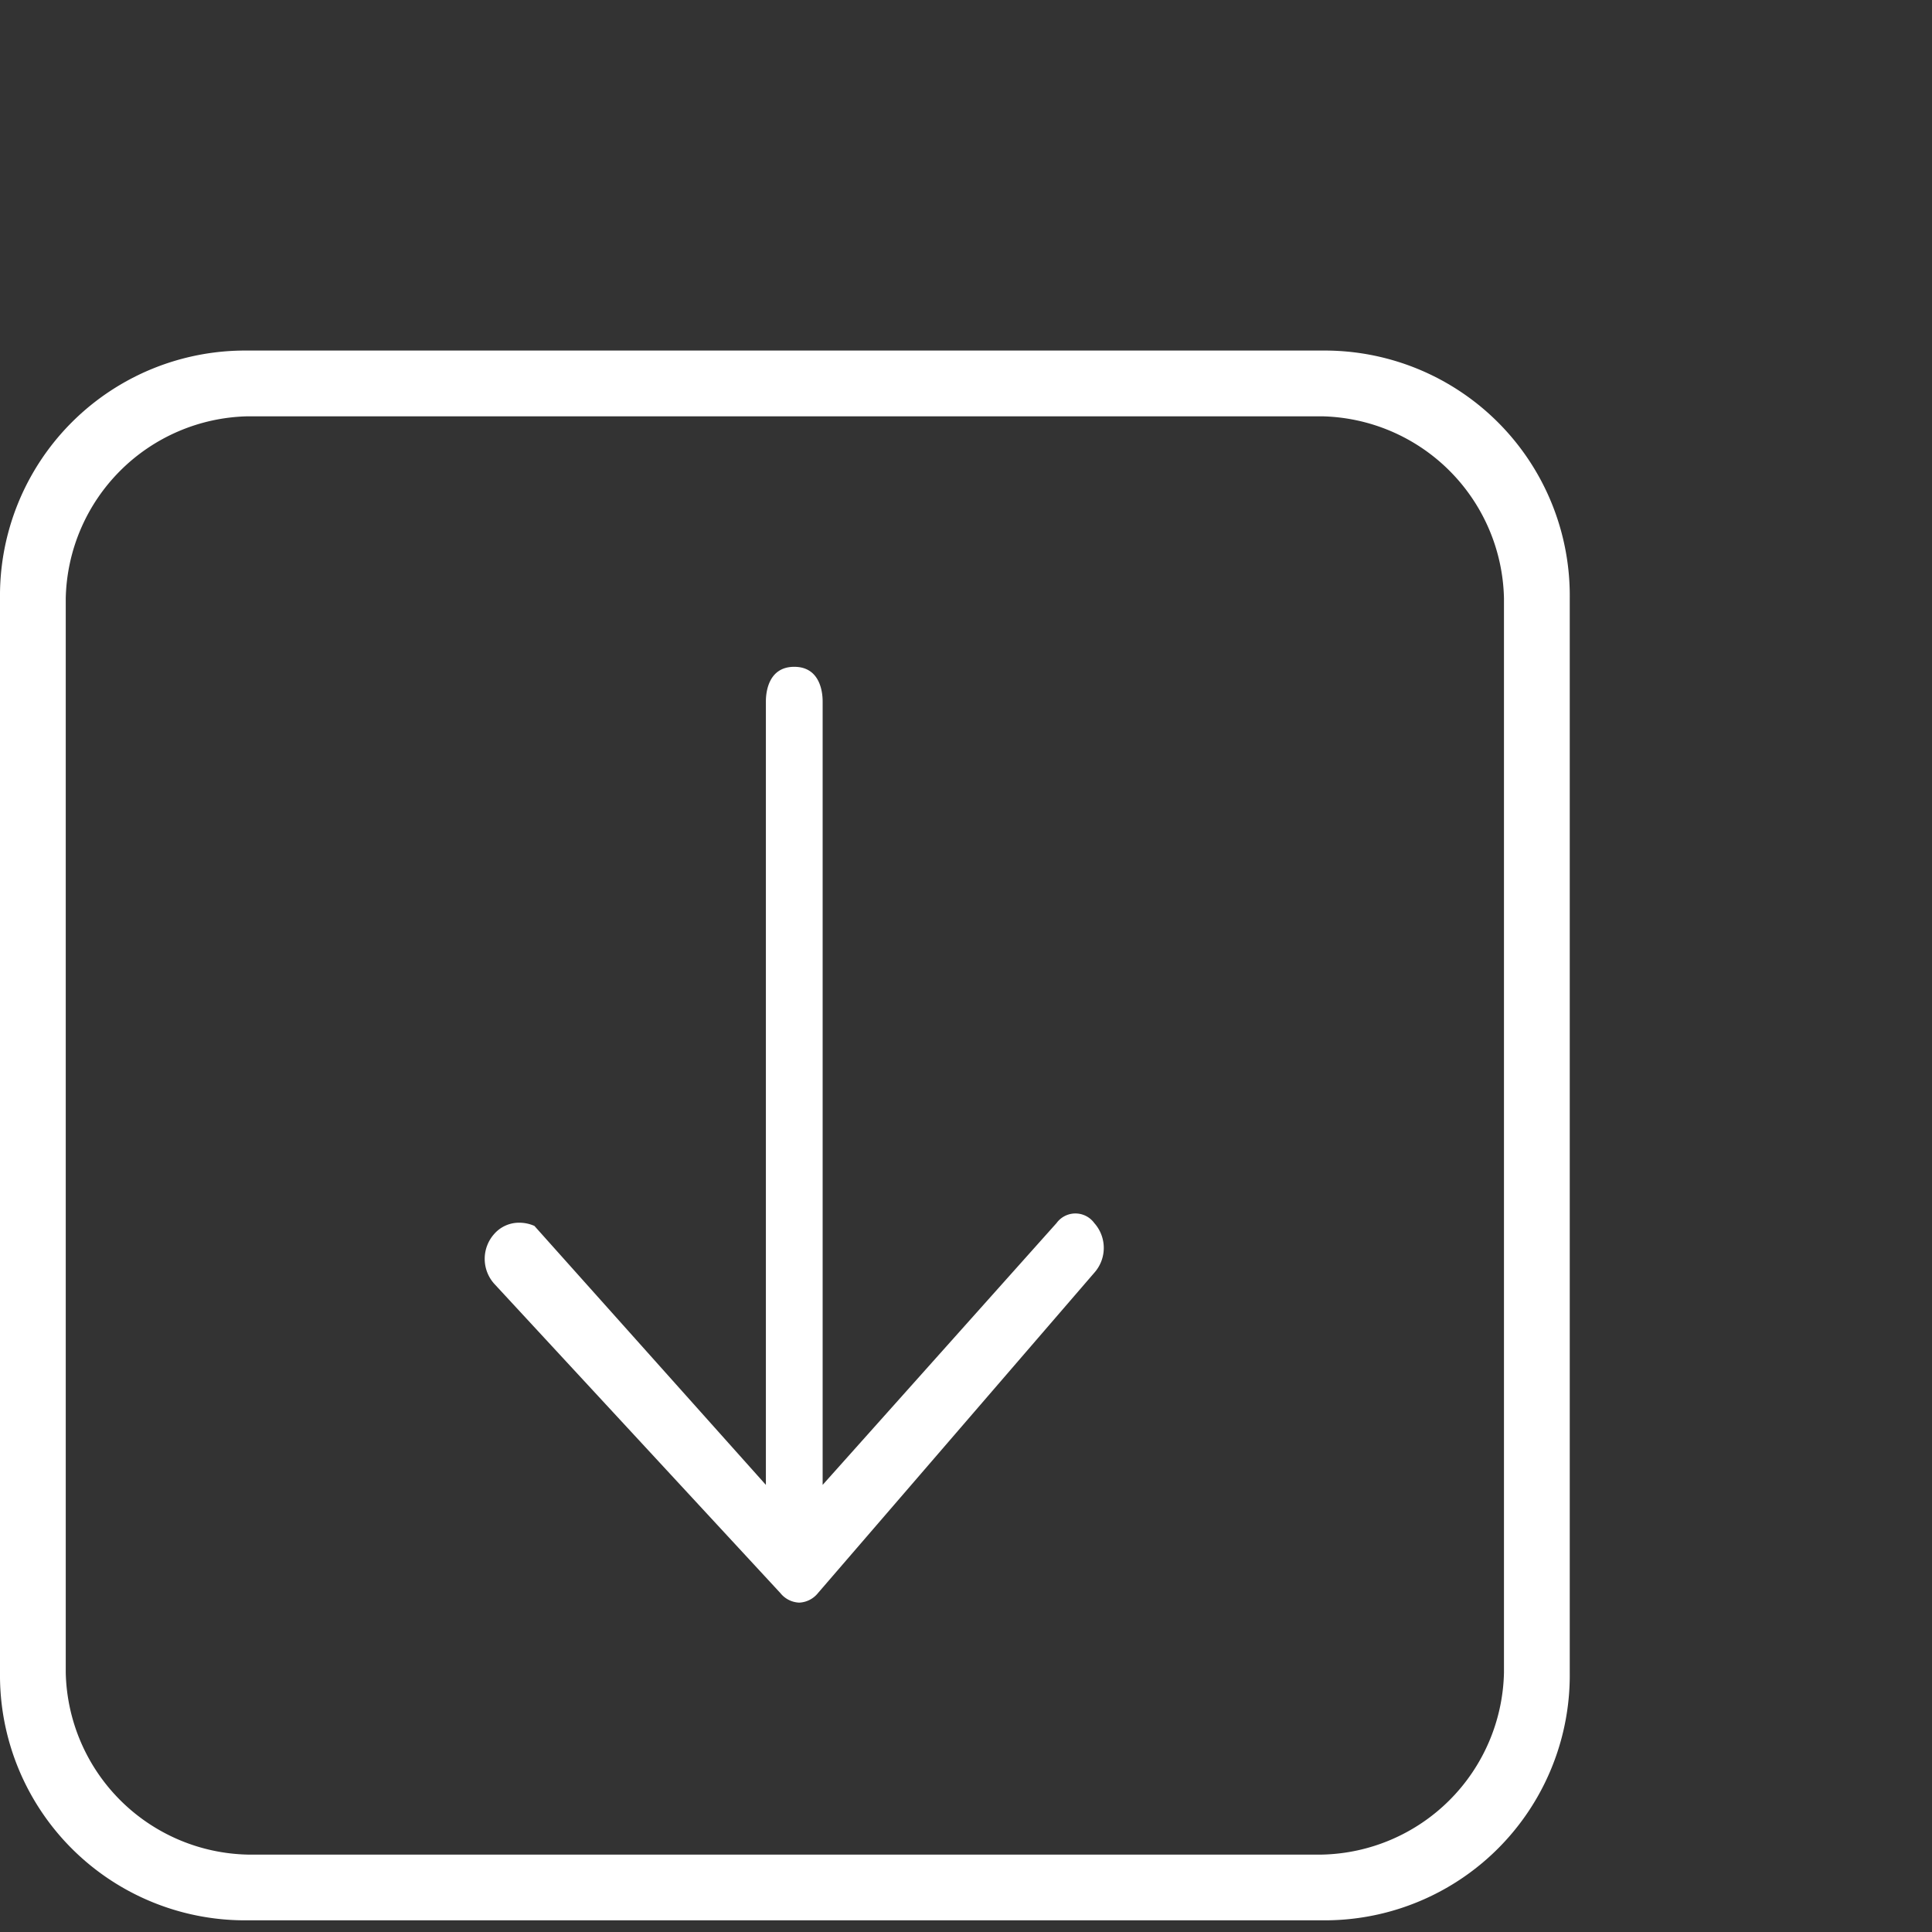
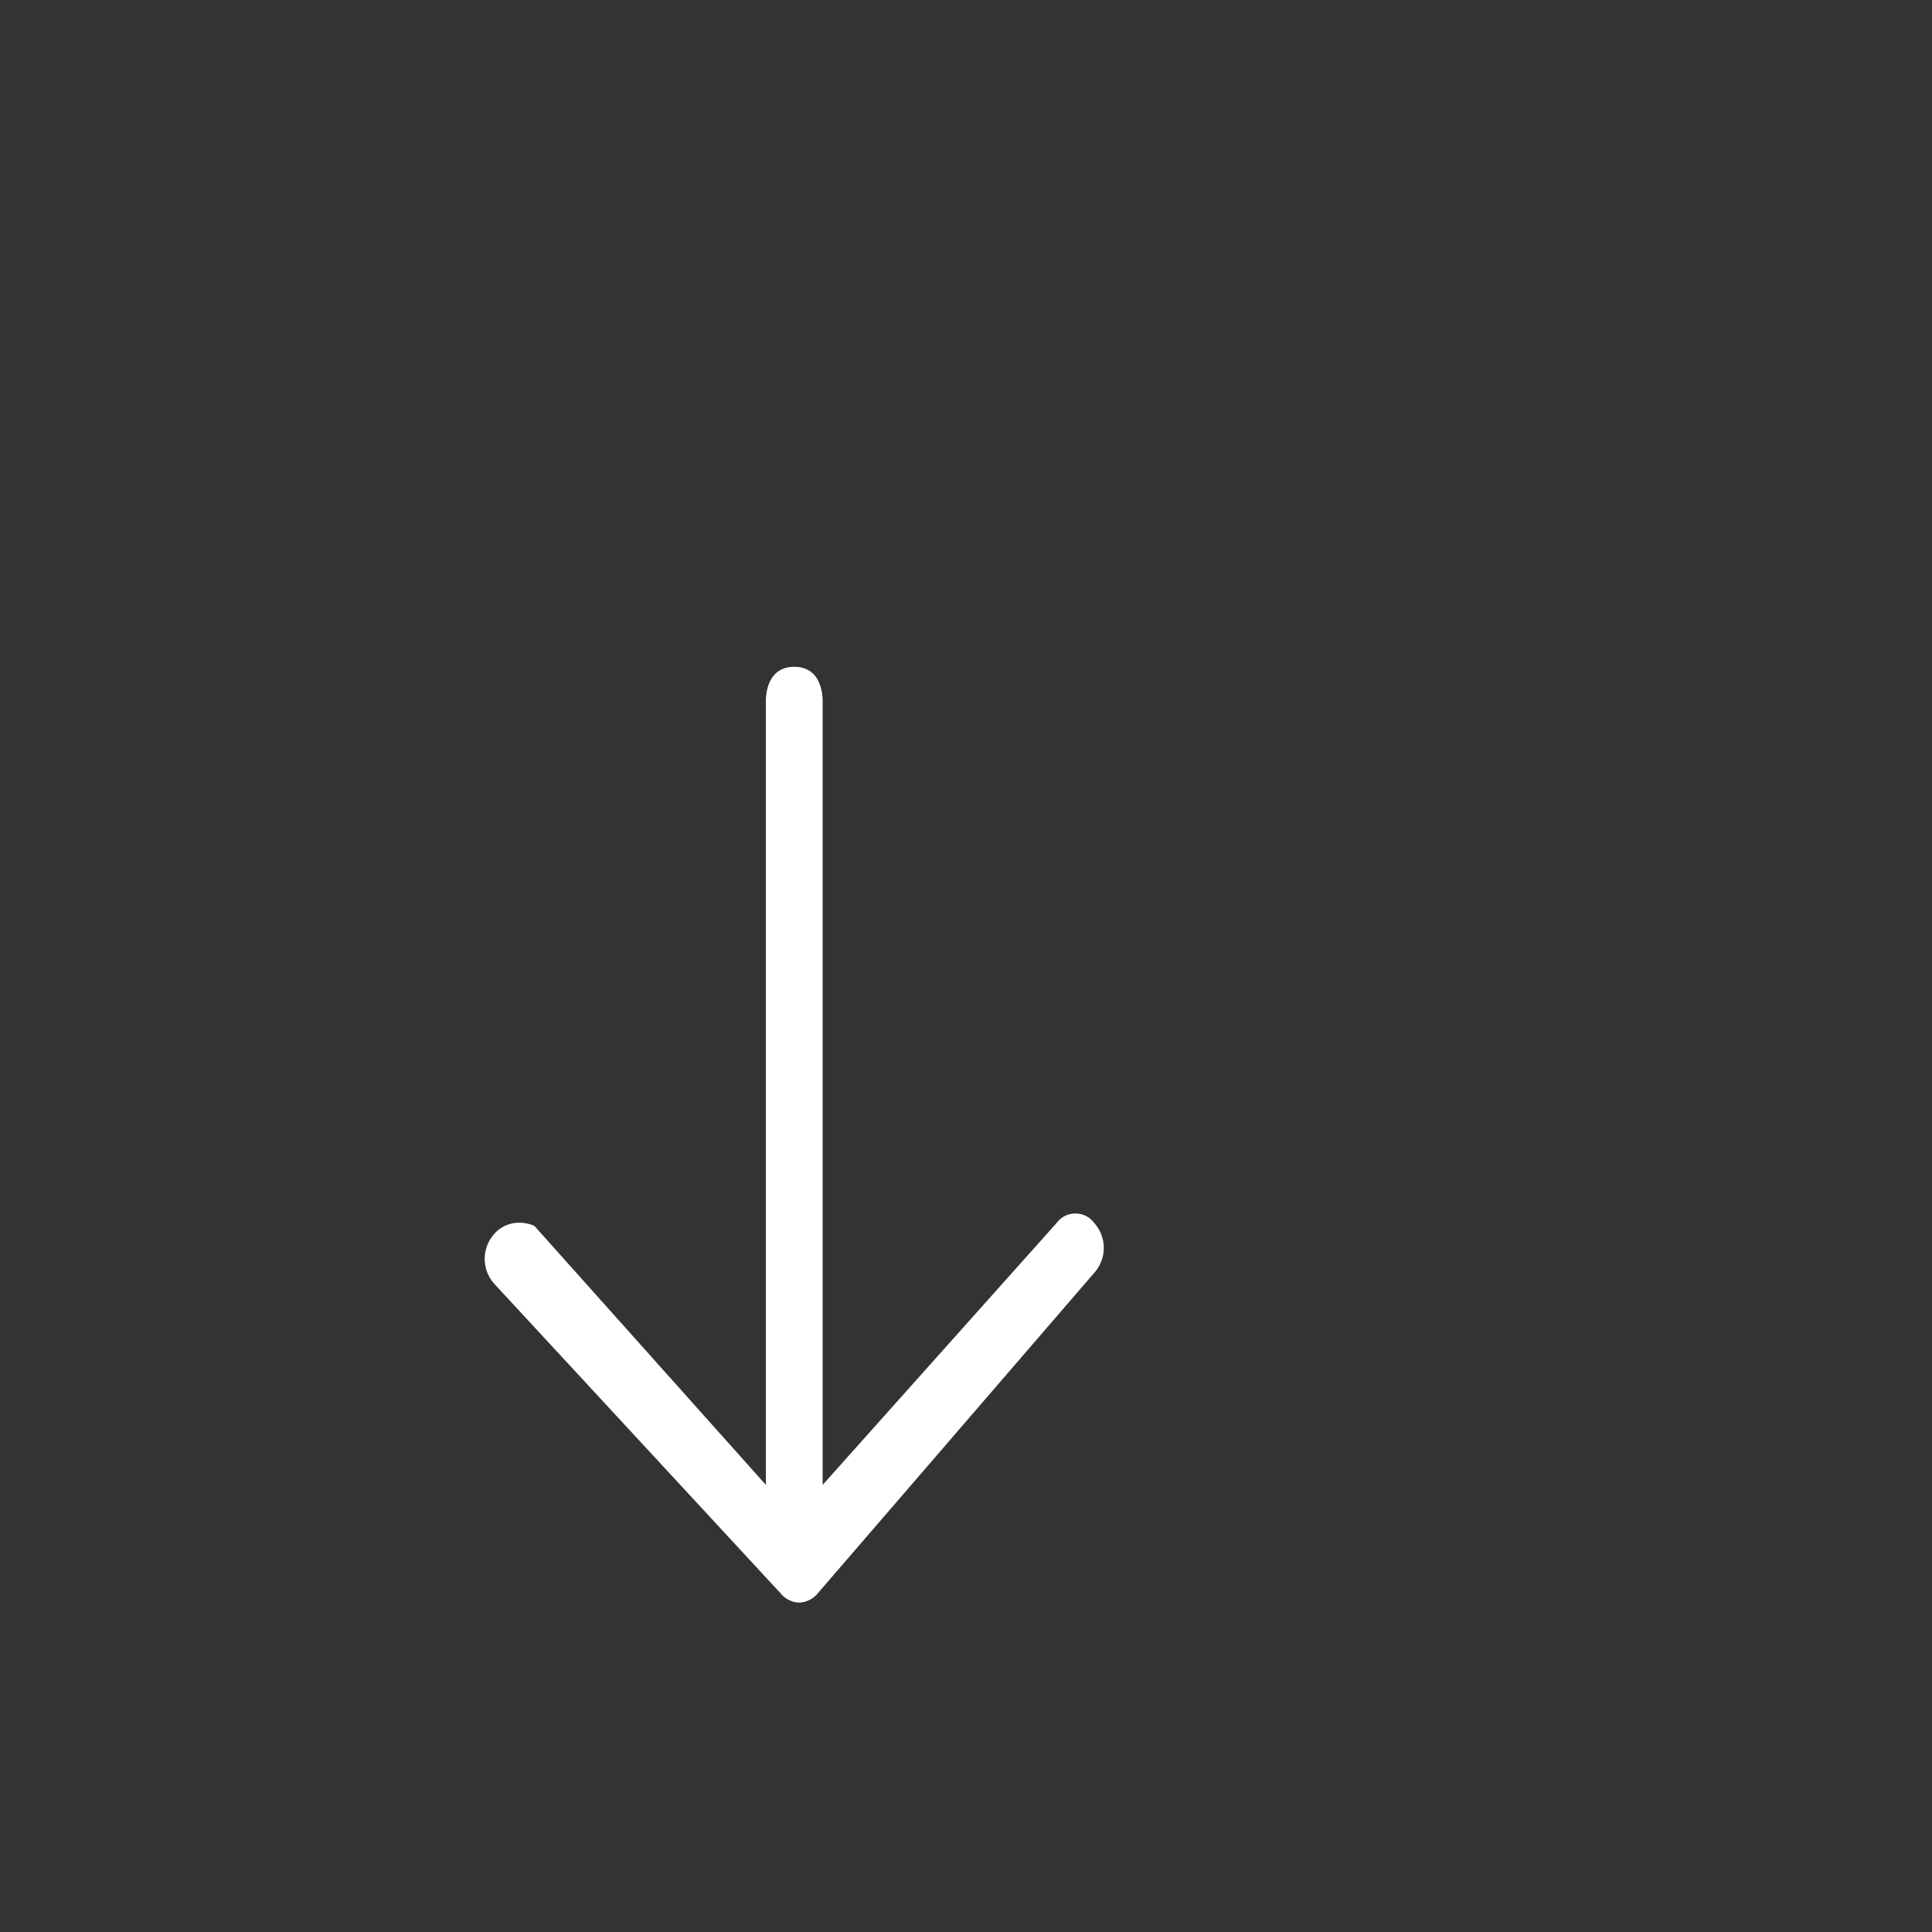
<svg xmlns="http://www.w3.org/2000/svg" width="64" height="64" viewBox="0 0 64 64">
  <rect x="0" y="0" width="64" height="64" fill="#333333" stroke="none" />
  <g id="组_4457" data-name="组 4457" transform="translate(8363 -11658)">
    <rect id="矩形_4443" data-name="矩形 4443" width="64" height="64" transform="translate(-8363 11658)" fill="none" />
    <g id="组_4455" data-name="组 4455" transform="translate(-8590 10813.613)">
-       <path id="减去_7" data-name="减去 7" d="M43.794,52H8.206A8.119,8.119,0,0,1,0,43.794V8.207A8.119,8.119,0,0,1,8.206,0H43.794A8.119,8.119,0,0,1,52,8.207V43.794A8.119,8.119,0,0,1,43.794,52ZM8.206,2.178A6.163,6.163,0,0,0,2.178,8.207V43.794a6.163,6.163,0,0,0,6.027,6.029H43.794a6.163,6.163,0,0,0,6.027-6.029V8.207a6.163,6.163,0,0,0-6.027-6.029Z" transform="translate(227 856)" fill="#fff" />
      <path id="减去_6" data-name="减去 6" d="M10.416,31a.843.843,0,0,1-.624-.317L.311,20.434a1.237,1.237,0,0,1,0-1.644,1.091,1.091,0,0,1,.834-.375,1.239,1.239,0,0,1,.5.106L9.313,27.1V1.141c0-.268.068-1.141.94-1.141s.94.873.94,1.141V27.1l7.749-8.674a.773.773,0,0,1,1.249,0,1.235,1.235,0,0,1,0,1.648L11.038,30.684A.842.842,0,0,1,10.416,31Z" transform="translate(243.058 866.476)" fill="#fff" />
    </g>
  </g>
</svg>